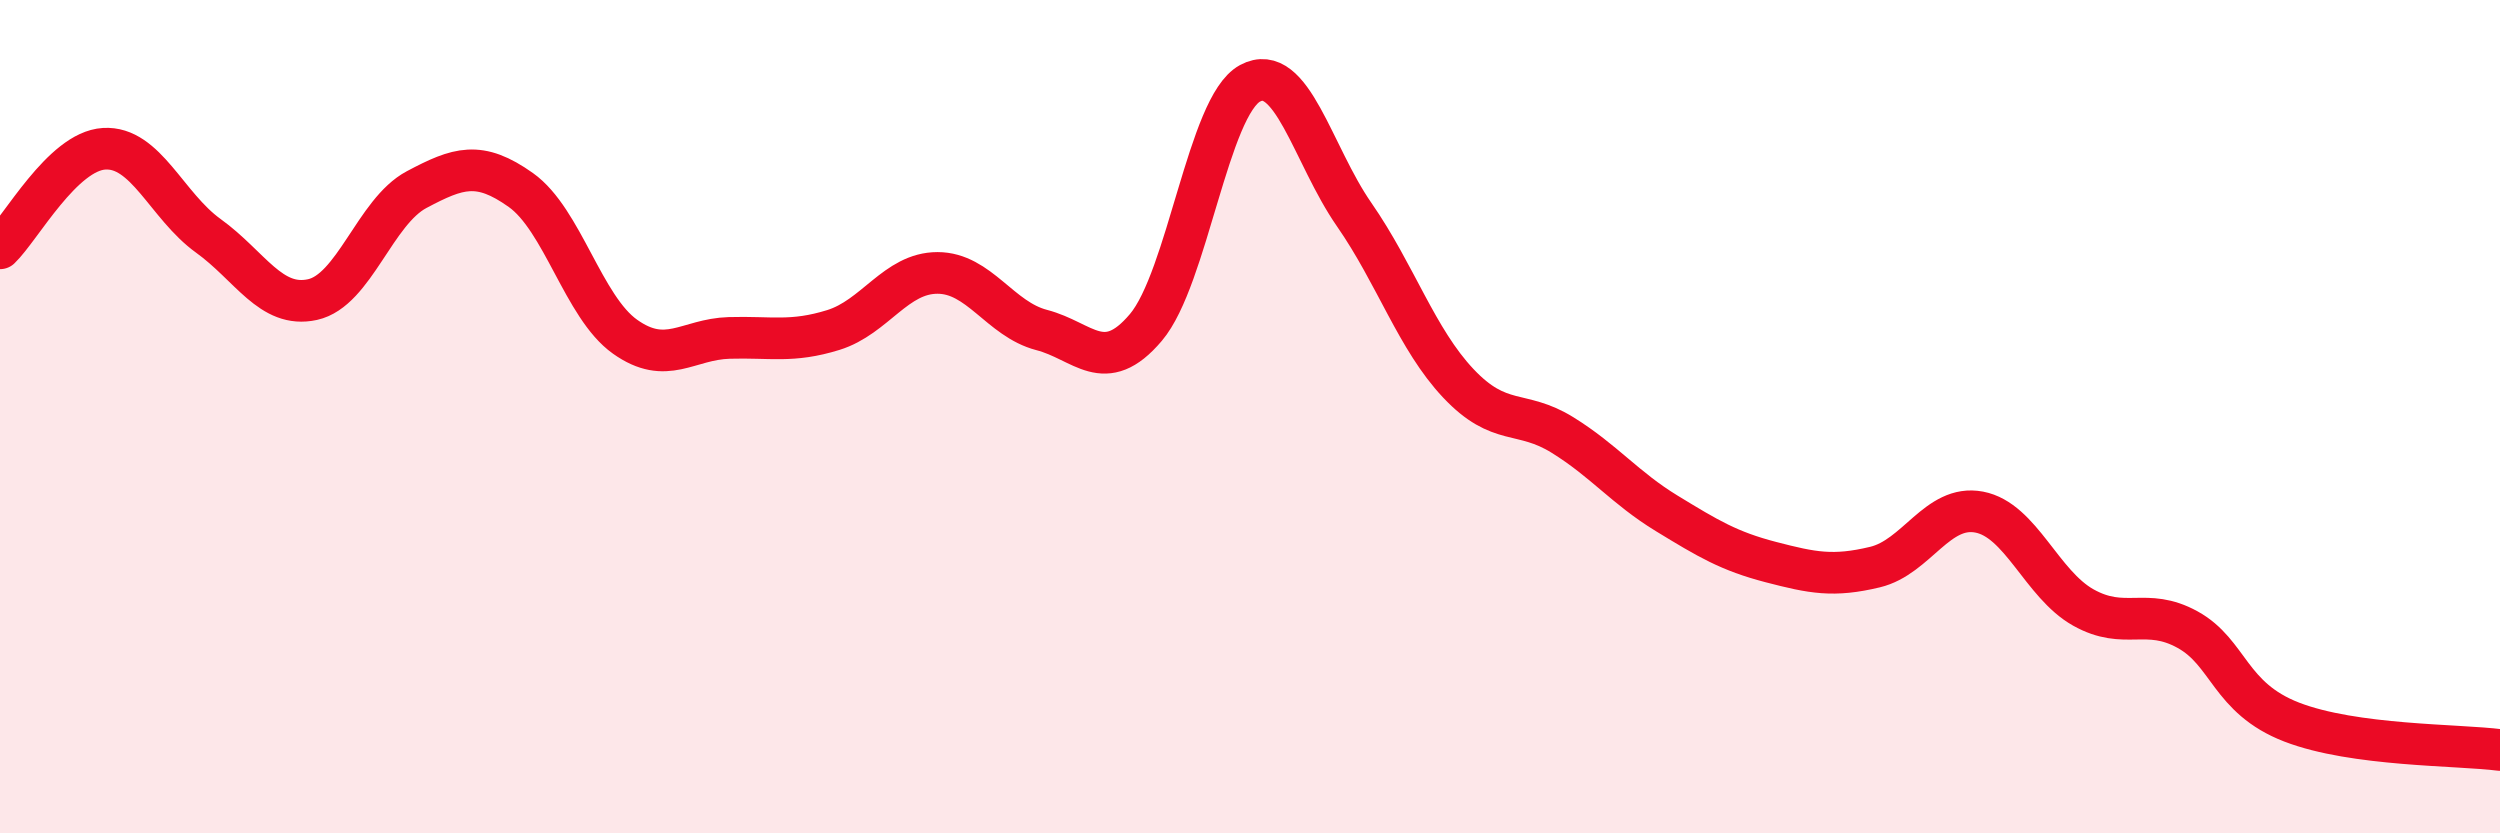
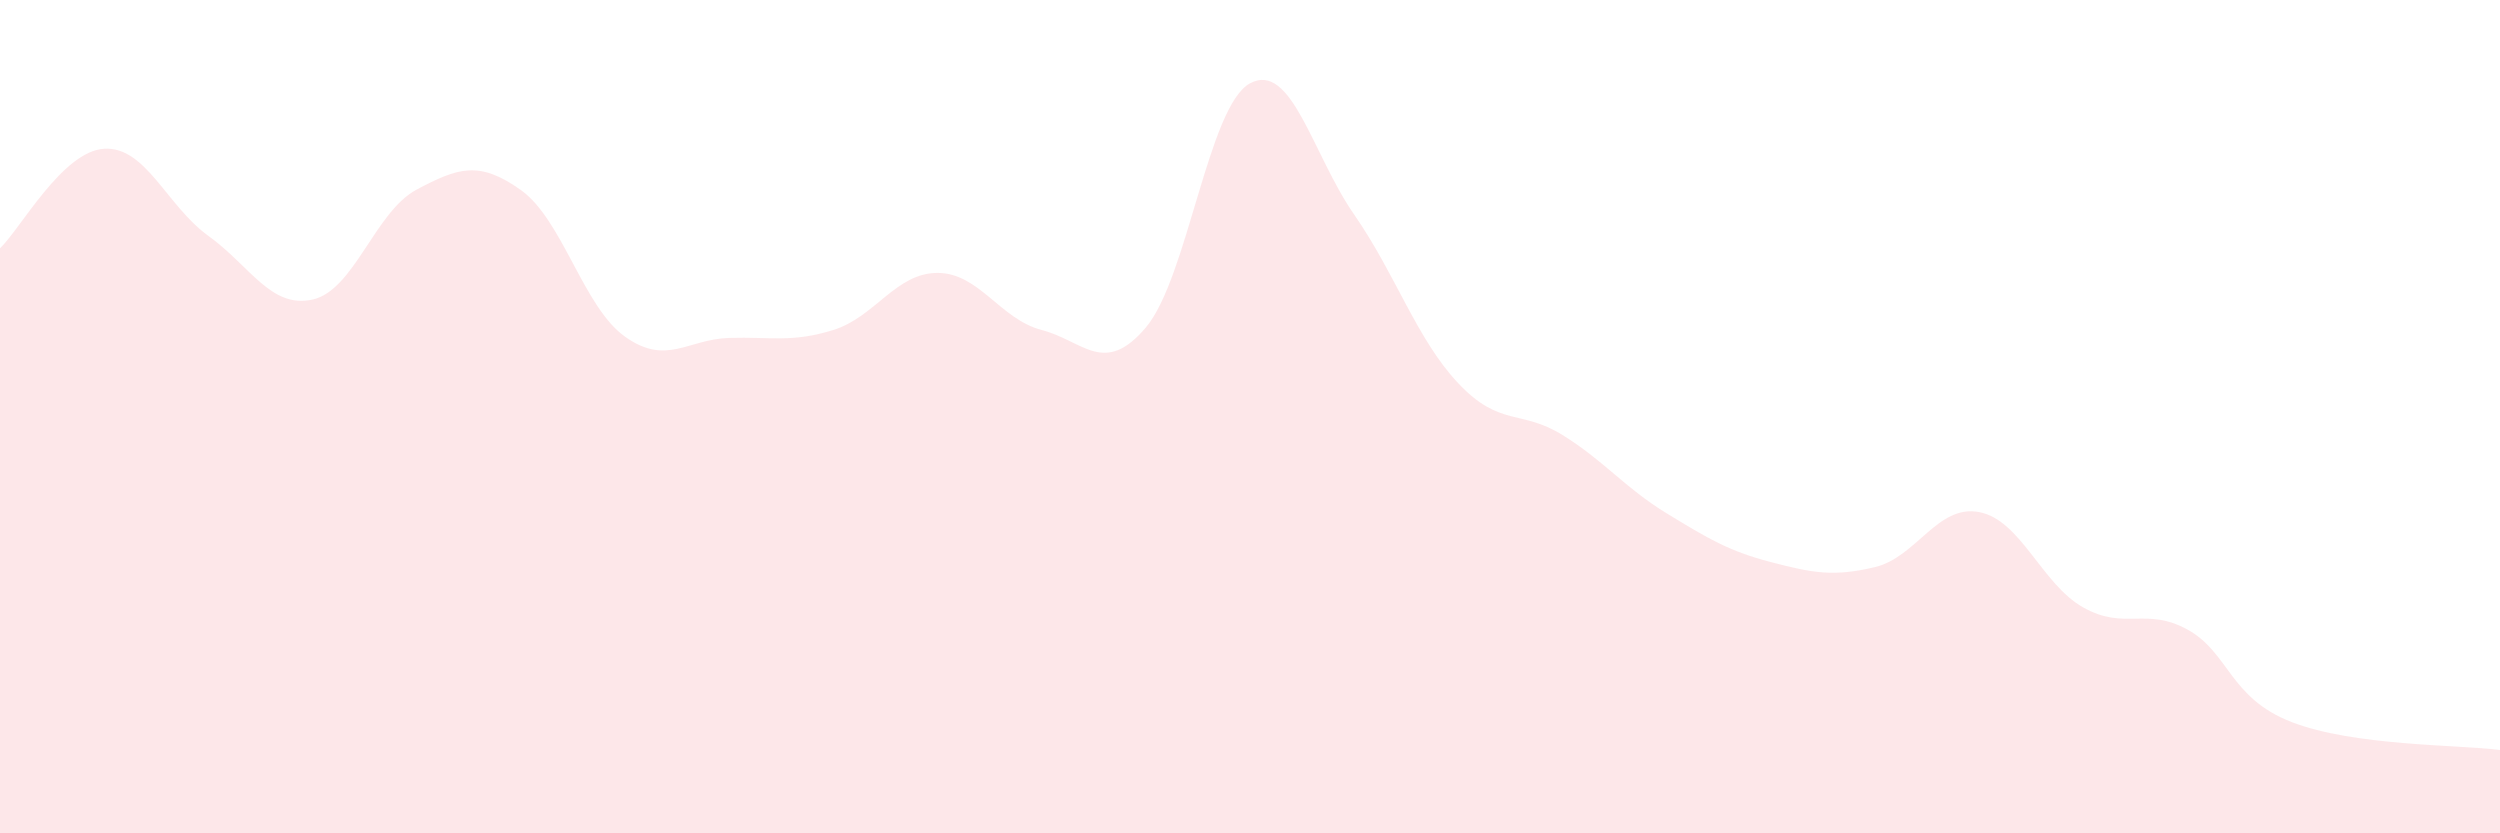
<svg xmlns="http://www.w3.org/2000/svg" width="60" height="20" viewBox="0 0 60 20">
  <path d="M 0,5.96 C 0.5,5.48 1.5,3.63 2.5,3.57 C 3.5,3.51 4,4.94 5,5.66 C 6,6.38 6.5,7.41 7.5,7.19 C 8.5,6.97 9,5.08 10,4.55 C 11,4.02 11.5,3.85 12.5,4.56 C 13.5,5.27 14,7.37 15,8.08 C 16,8.79 16.5,8.14 17.5,8.11 C 18.5,8.08 19,8.23 20,7.92 C 21,7.61 21.5,6.55 22.5,6.55 C 23.5,6.55 24,7.66 25,7.92 C 26,8.18 26.5,9.04 27.5,7.86 C 28.5,6.68 29,2.54 30,2 C 31,1.46 31.5,3.71 32.5,5.15 C 33.5,6.59 34,8.14 35,9.2 C 36,10.26 36.5,9.82 37.5,10.44 C 38.5,11.06 39,11.71 40,12.32 C 41,12.93 41.5,13.23 42.5,13.49 C 43.5,13.75 44,13.85 45,13.61 C 46,13.37 46.5,12.1 47.5,12.29 C 48.5,12.48 49,14.02 50,14.58 C 51,15.14 51.5,14.56 52.5,15.11 C 53.5,15.66 53.5,16.75 55,17.33 C 56.5,17.91 59,17.87 60,18L60 20L0 20Z" fill="#EB0A25" opacity="0.1" stroke-linecap="round" stroke-linejoin="round" />
-   <path d="M 0,5.96 C 0.5,5.48 1.5,3.63 2.5,3.57 C 3.5,3.51 4,4.94 5,5.66 C 6,6.38 6.5,7.41 7.5,7.19 C 8.5,6.97 9,5.08 10,4.55 C 11,4.02 11.5,3.85 12.5,4.56 C 13.5,5.27 14,7.37 15,8.08 C 16,8.79 16.5,8.14 17.5,8.11 C 18.5,8.08 19,8.23 20,7.92 C 21,7.61 21.5,6.55 22.5,6.55 C 23.5,6.55 24,7.66 25,7.92 C 26,8.18 26.5,9.04 27.5,7.86 C 28.5,6.68 29,2.54 30,2 C 31,1.46 31.5,3.71 32.5,5.15 C 33.5,6.59 34,8.14 35,9.2 C 36,10.26 36.5,9.82 37.5,10.44 C 38.5,11.06 39,11.71 40,12.32 C 41,12.93 41.5,13.23 42.5,13.49 C 43.5,13.75 44,13.85 45,13.61 C 46,13.37 46.5,12.1 47.5,12.29 C 48.5,12.48 49,14.02 50,14.58 C 51,15.14 51.5,14.56 52.5,15.11 C 53.5,15.66 53.5,16.75 55,17.33 C 56.5,17.91 59,17.87 60,18" stroke="#EB0A25" stroke-width="1" fill="none" stroke-linecap="round" stroke-linejoin="round" />
</svg>